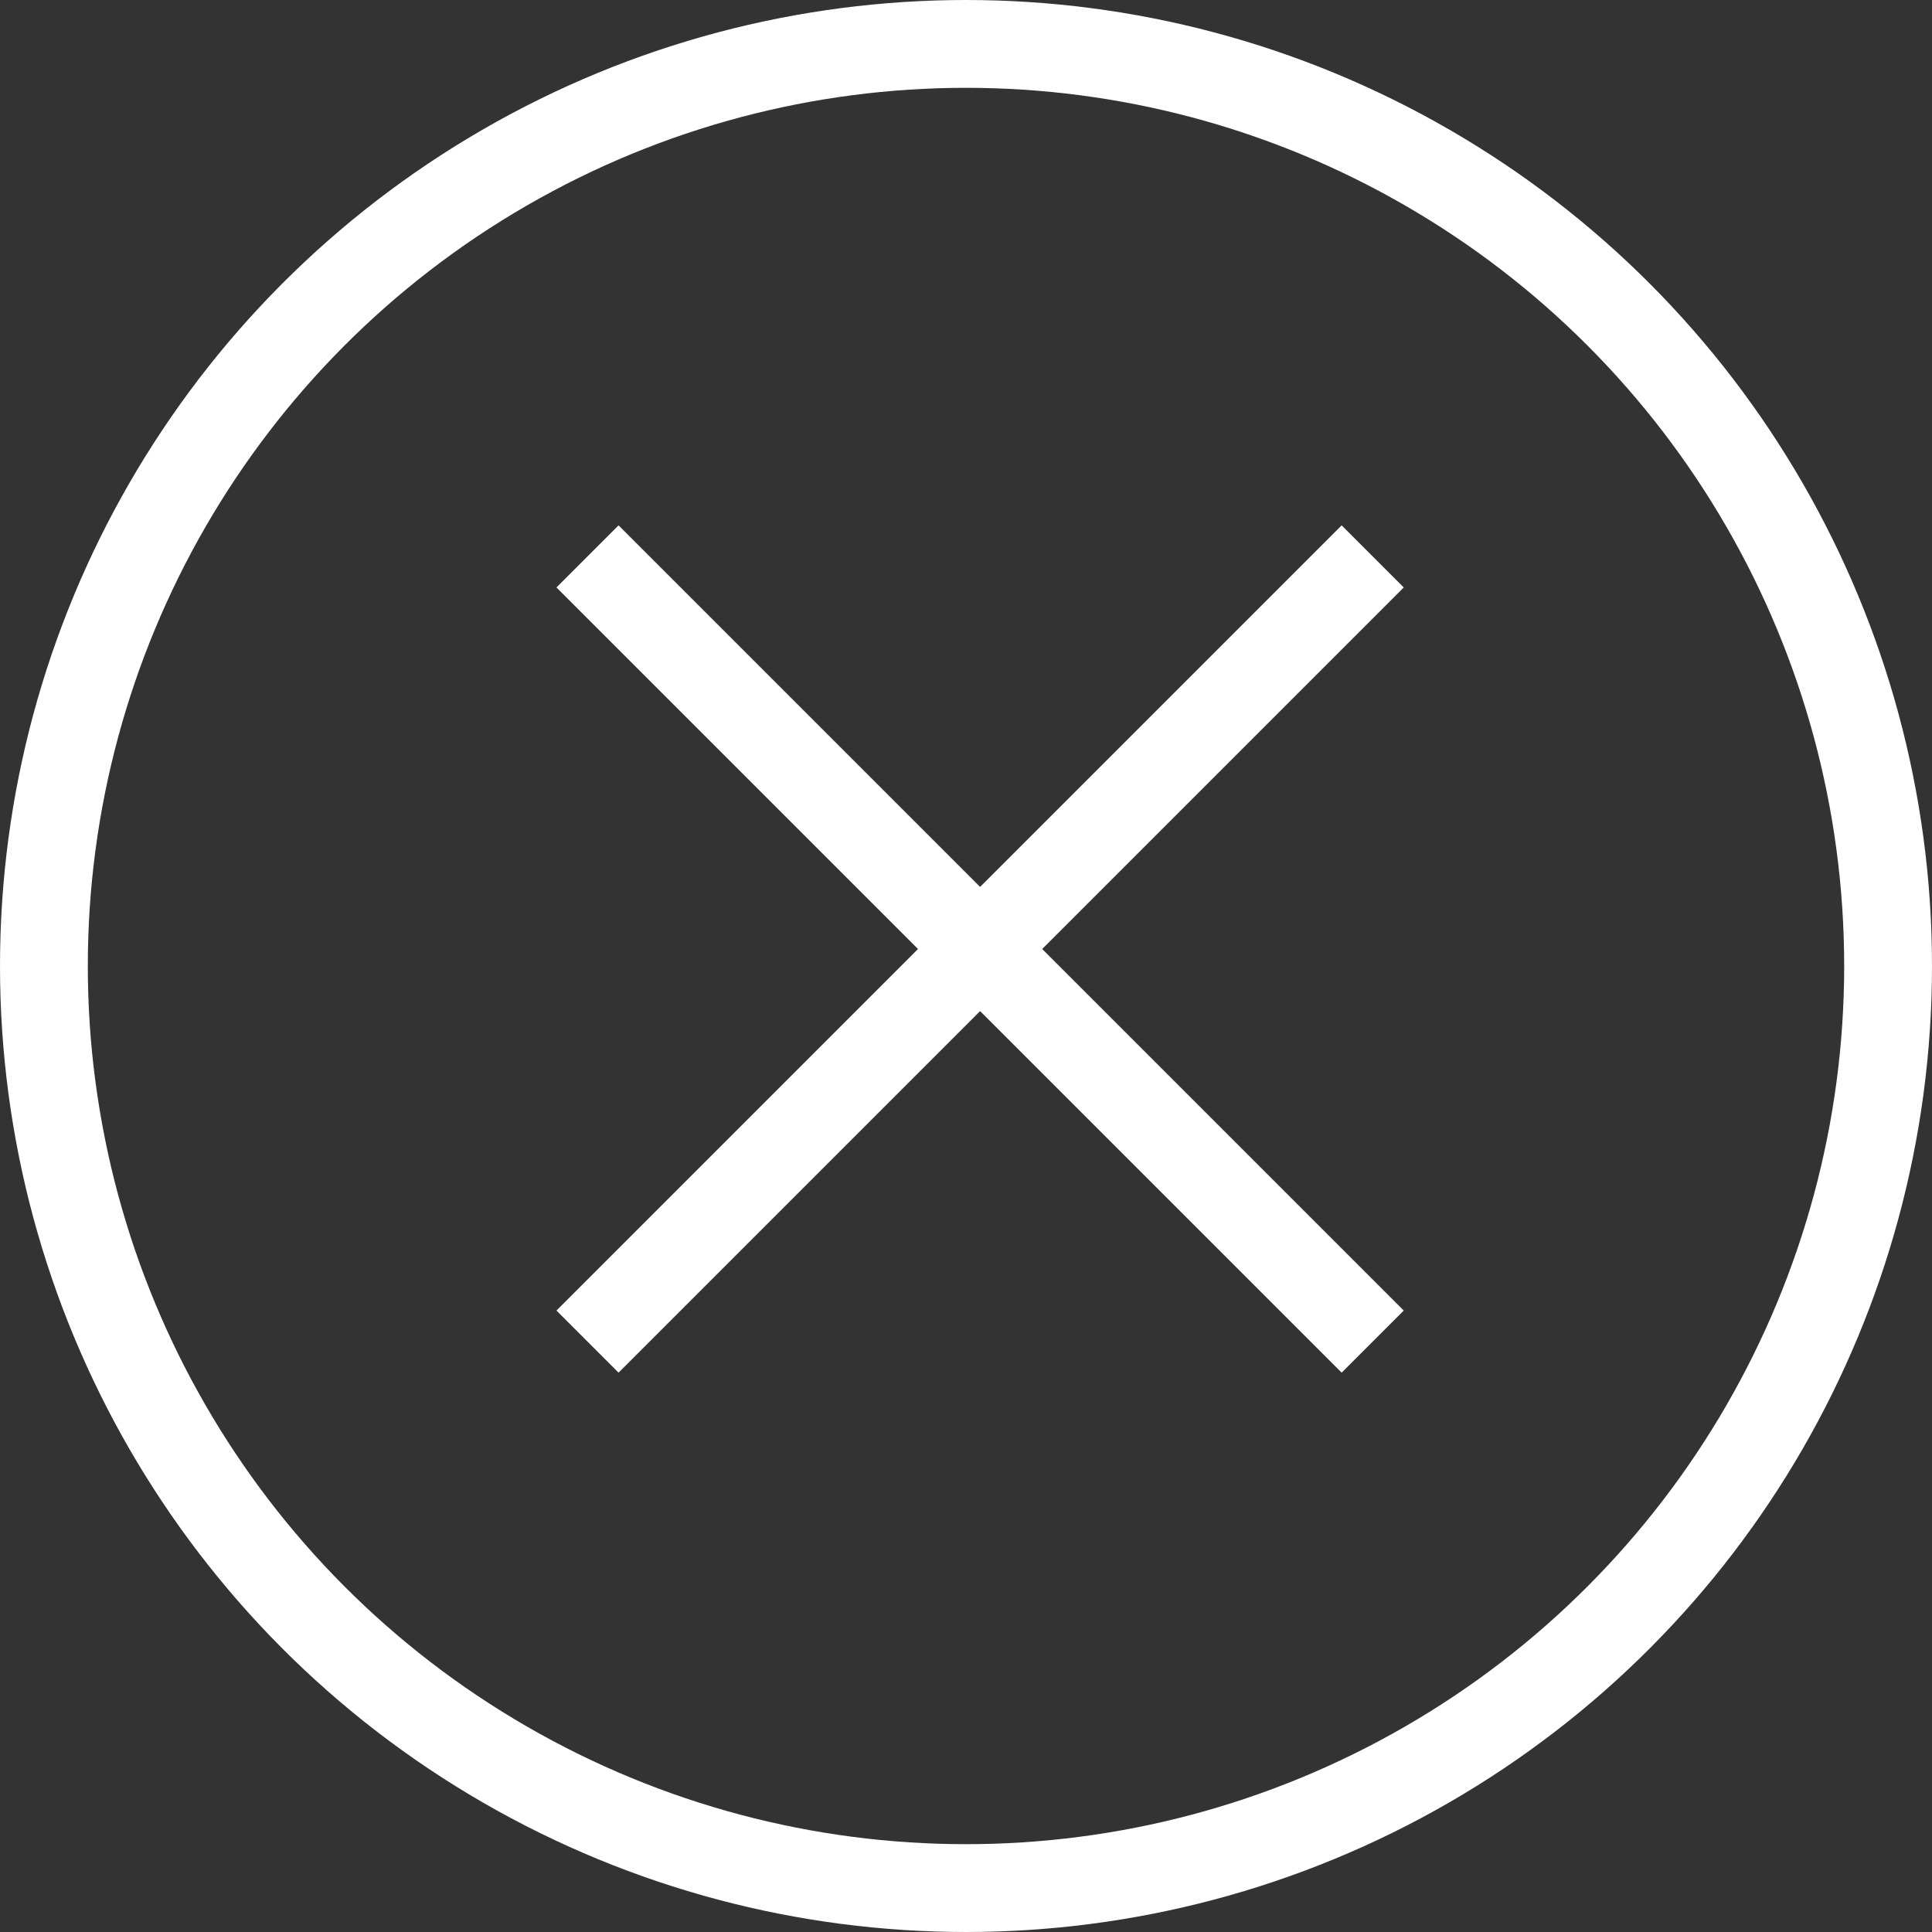
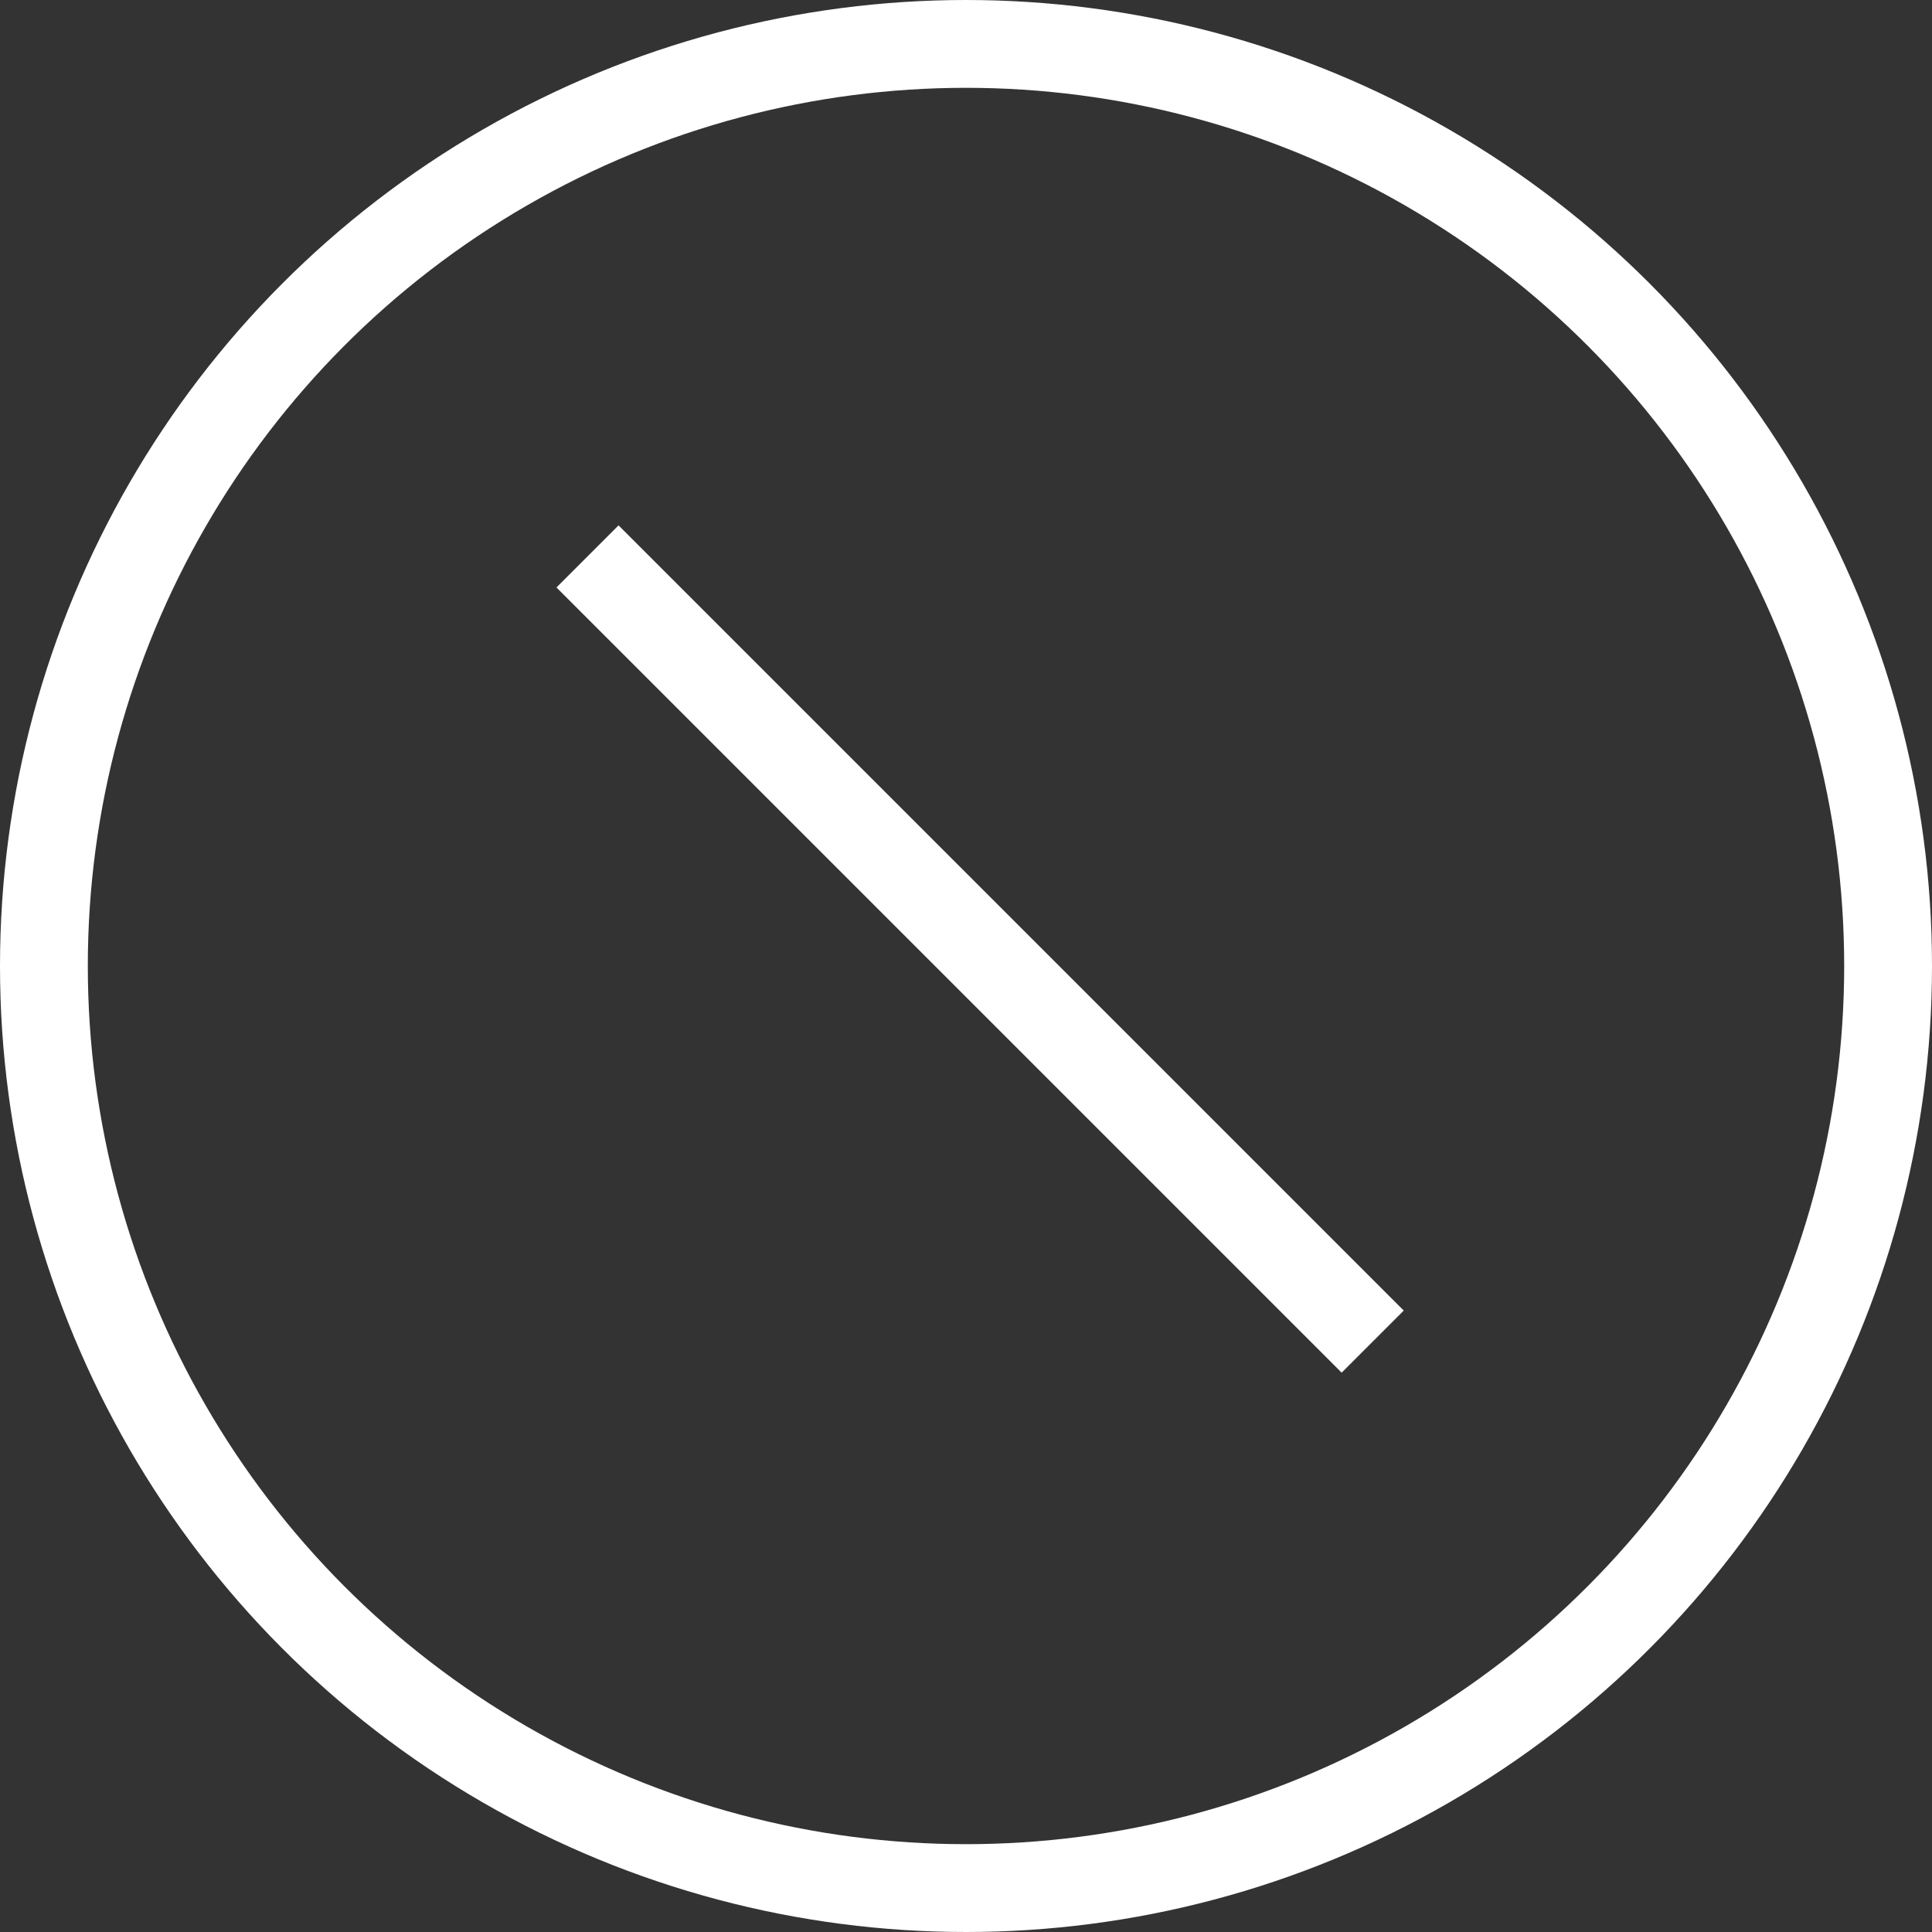
<svg xmlns="http://www.w3.org/2000/svg" height="22" viewBox="0 0 22 22" width="22">
  <rect x="0" y="0" width="22" height="22" fill="#333333" stroke="none" />
  <g fill="none" stroke="#fff">
    <path d="m6.69 6.336 8.941 8.941" />
-     <path d="m15.631 6.336-8.941 8.941" />
    <g>
-       <circle cx="11" cy="11" r="11" stroke="none" />
      <circle cx="11" cy="11" fill="none" r="10.5" />
    </g>
  </g>
</svg>